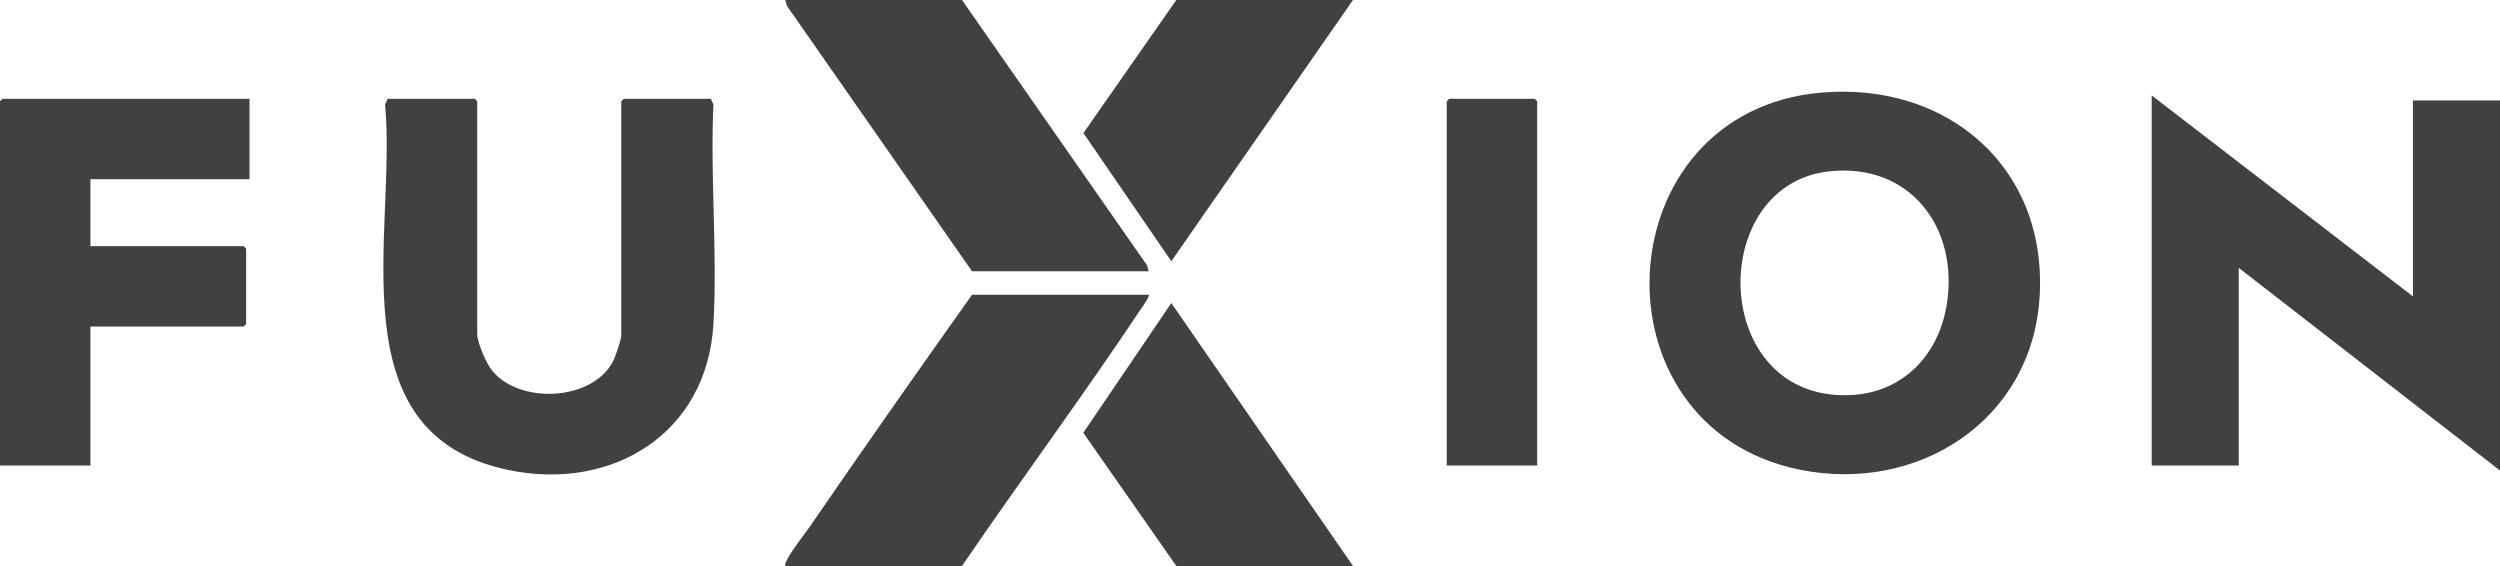
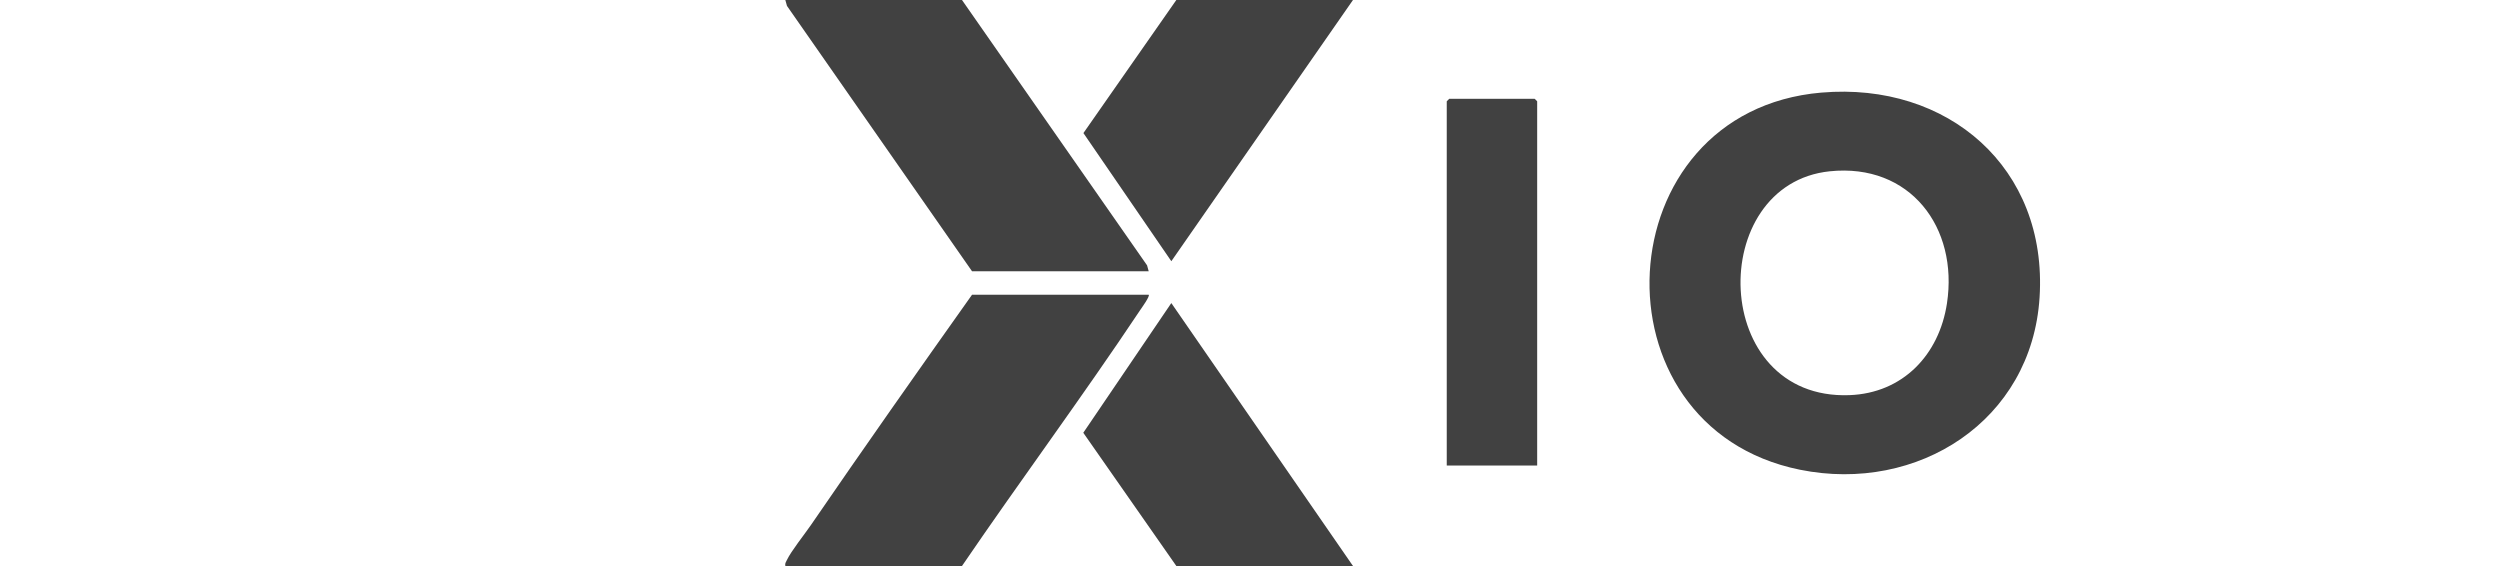
<svg xmlns="http://www.w3.org/2000/svg" id="Layer_2" data-name="Layer 2" viewBox="0 0 1493 338">
  <defs>
    <style>
      .cls-1 {
        fill: #414141;
      }
    </style>
  </defs>
  <g id="Layer_1-2" data-name="Layer 1">
    <g>
      <path class="cls-1" d="M1087.8,55.3c75.43-6.46,135.11,44.85,130.24,122.24-4.64,73.83-72.83,117.2-143.08,102.99-126.49-25.58-116.98-214.12,12.83-225.24ZM1092.79,102.29c-74.16,7.63-71.71,136.79,11.7,133.69,31.9-1.18,53.56-24.09,58.23-54.76,6.93-45.45-22.05-83.86-69.93-78.93Z" />
-       <polygon class="cls-1" points="1441 177 1441 60 1493 60 1493 281 1337 160 1337 278 1285 278 1285 57 1441 177" />
-       <path class="cls-1" d="M231.5,59h52l1.5,1.5v139c0,5.06,5.3,17.19,8.59,21.41,15.96,20.54,59.37,18.87,72.24-4.59,1.45-2.65,5.18-13.29,5.18-15.82V60.5l1.5-1.5h52l1.55,3.45c-2,43.08,2.48,88.27,0,131.09-3.8,65.29-60.32,100-122.27,87.18-104.35-21.6-66.67-142.14-73.83-218.27l1.55-3.45Z" />
-       <polygon class="cls-1" points="149 59 149 107 54 107 54 147 145.5 147 147 148.5 147 193.5 145.5 195 54 195 54 278 0 278 0 60.5 1.5 59 149 59" />
      <path class="cls-1" d="M686,176c.93.82-4.32,8.03-5.18,9.32-34.38,51.56-71.39,101.49-106.32,152.68h-105.5c-.35-1.53.36-2.35.94-3.57,2.51-5.29,10.47-15.24,14.25-20.75,31.67-46.18,63.92-92.01,96.32-137.68h105.5Z" />
      <polygon class="cls-1" points="686 162 580.5 162 469.98 3.52 469 0 574.5 0 685.03 158.47 686 162" />
      <polygon class="cls-1" points="808 338 702.5 338 646.94 258.45 699.51 180.99 808 338" />
      <polygon class="cls-1" points="808 0 699.52 156 647.02 79.47 702.5 0 808 0" />
      <polygon class="cls-1" points="918 278 864 278 864 60.5 865.5 59 916.5 59 918 60.5 918 278" />
    </g>
  </g>
</svg>